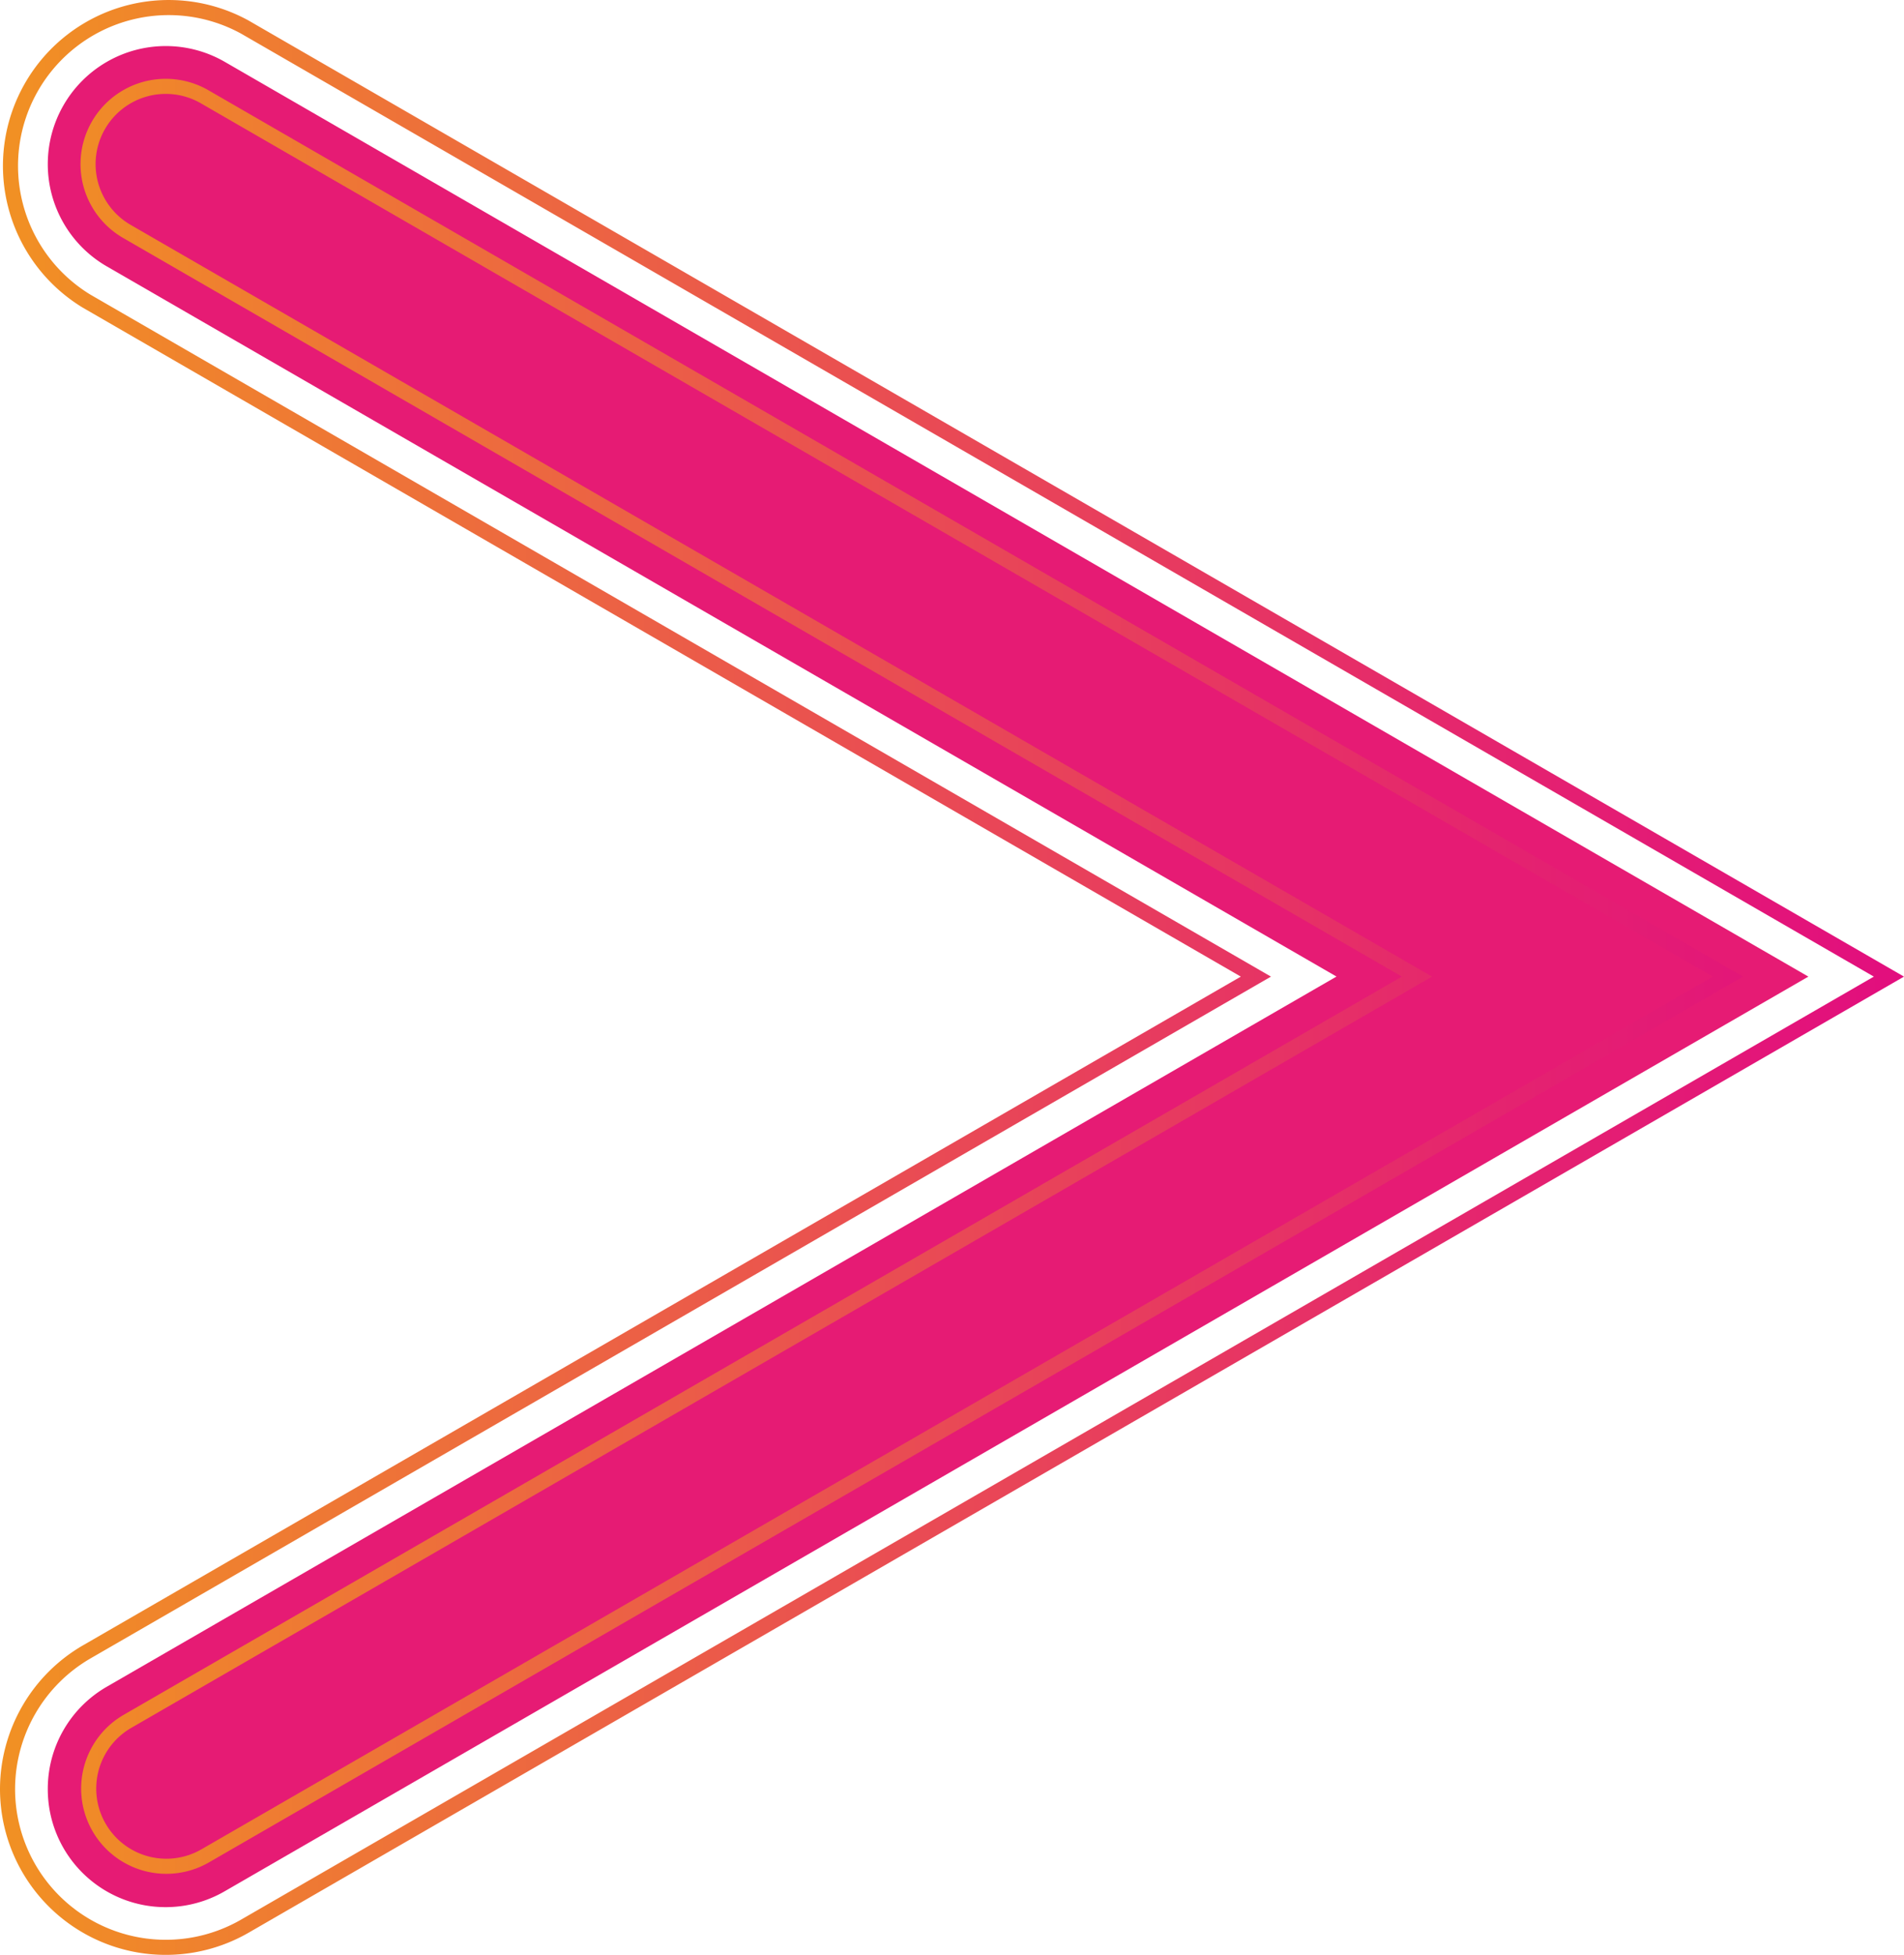
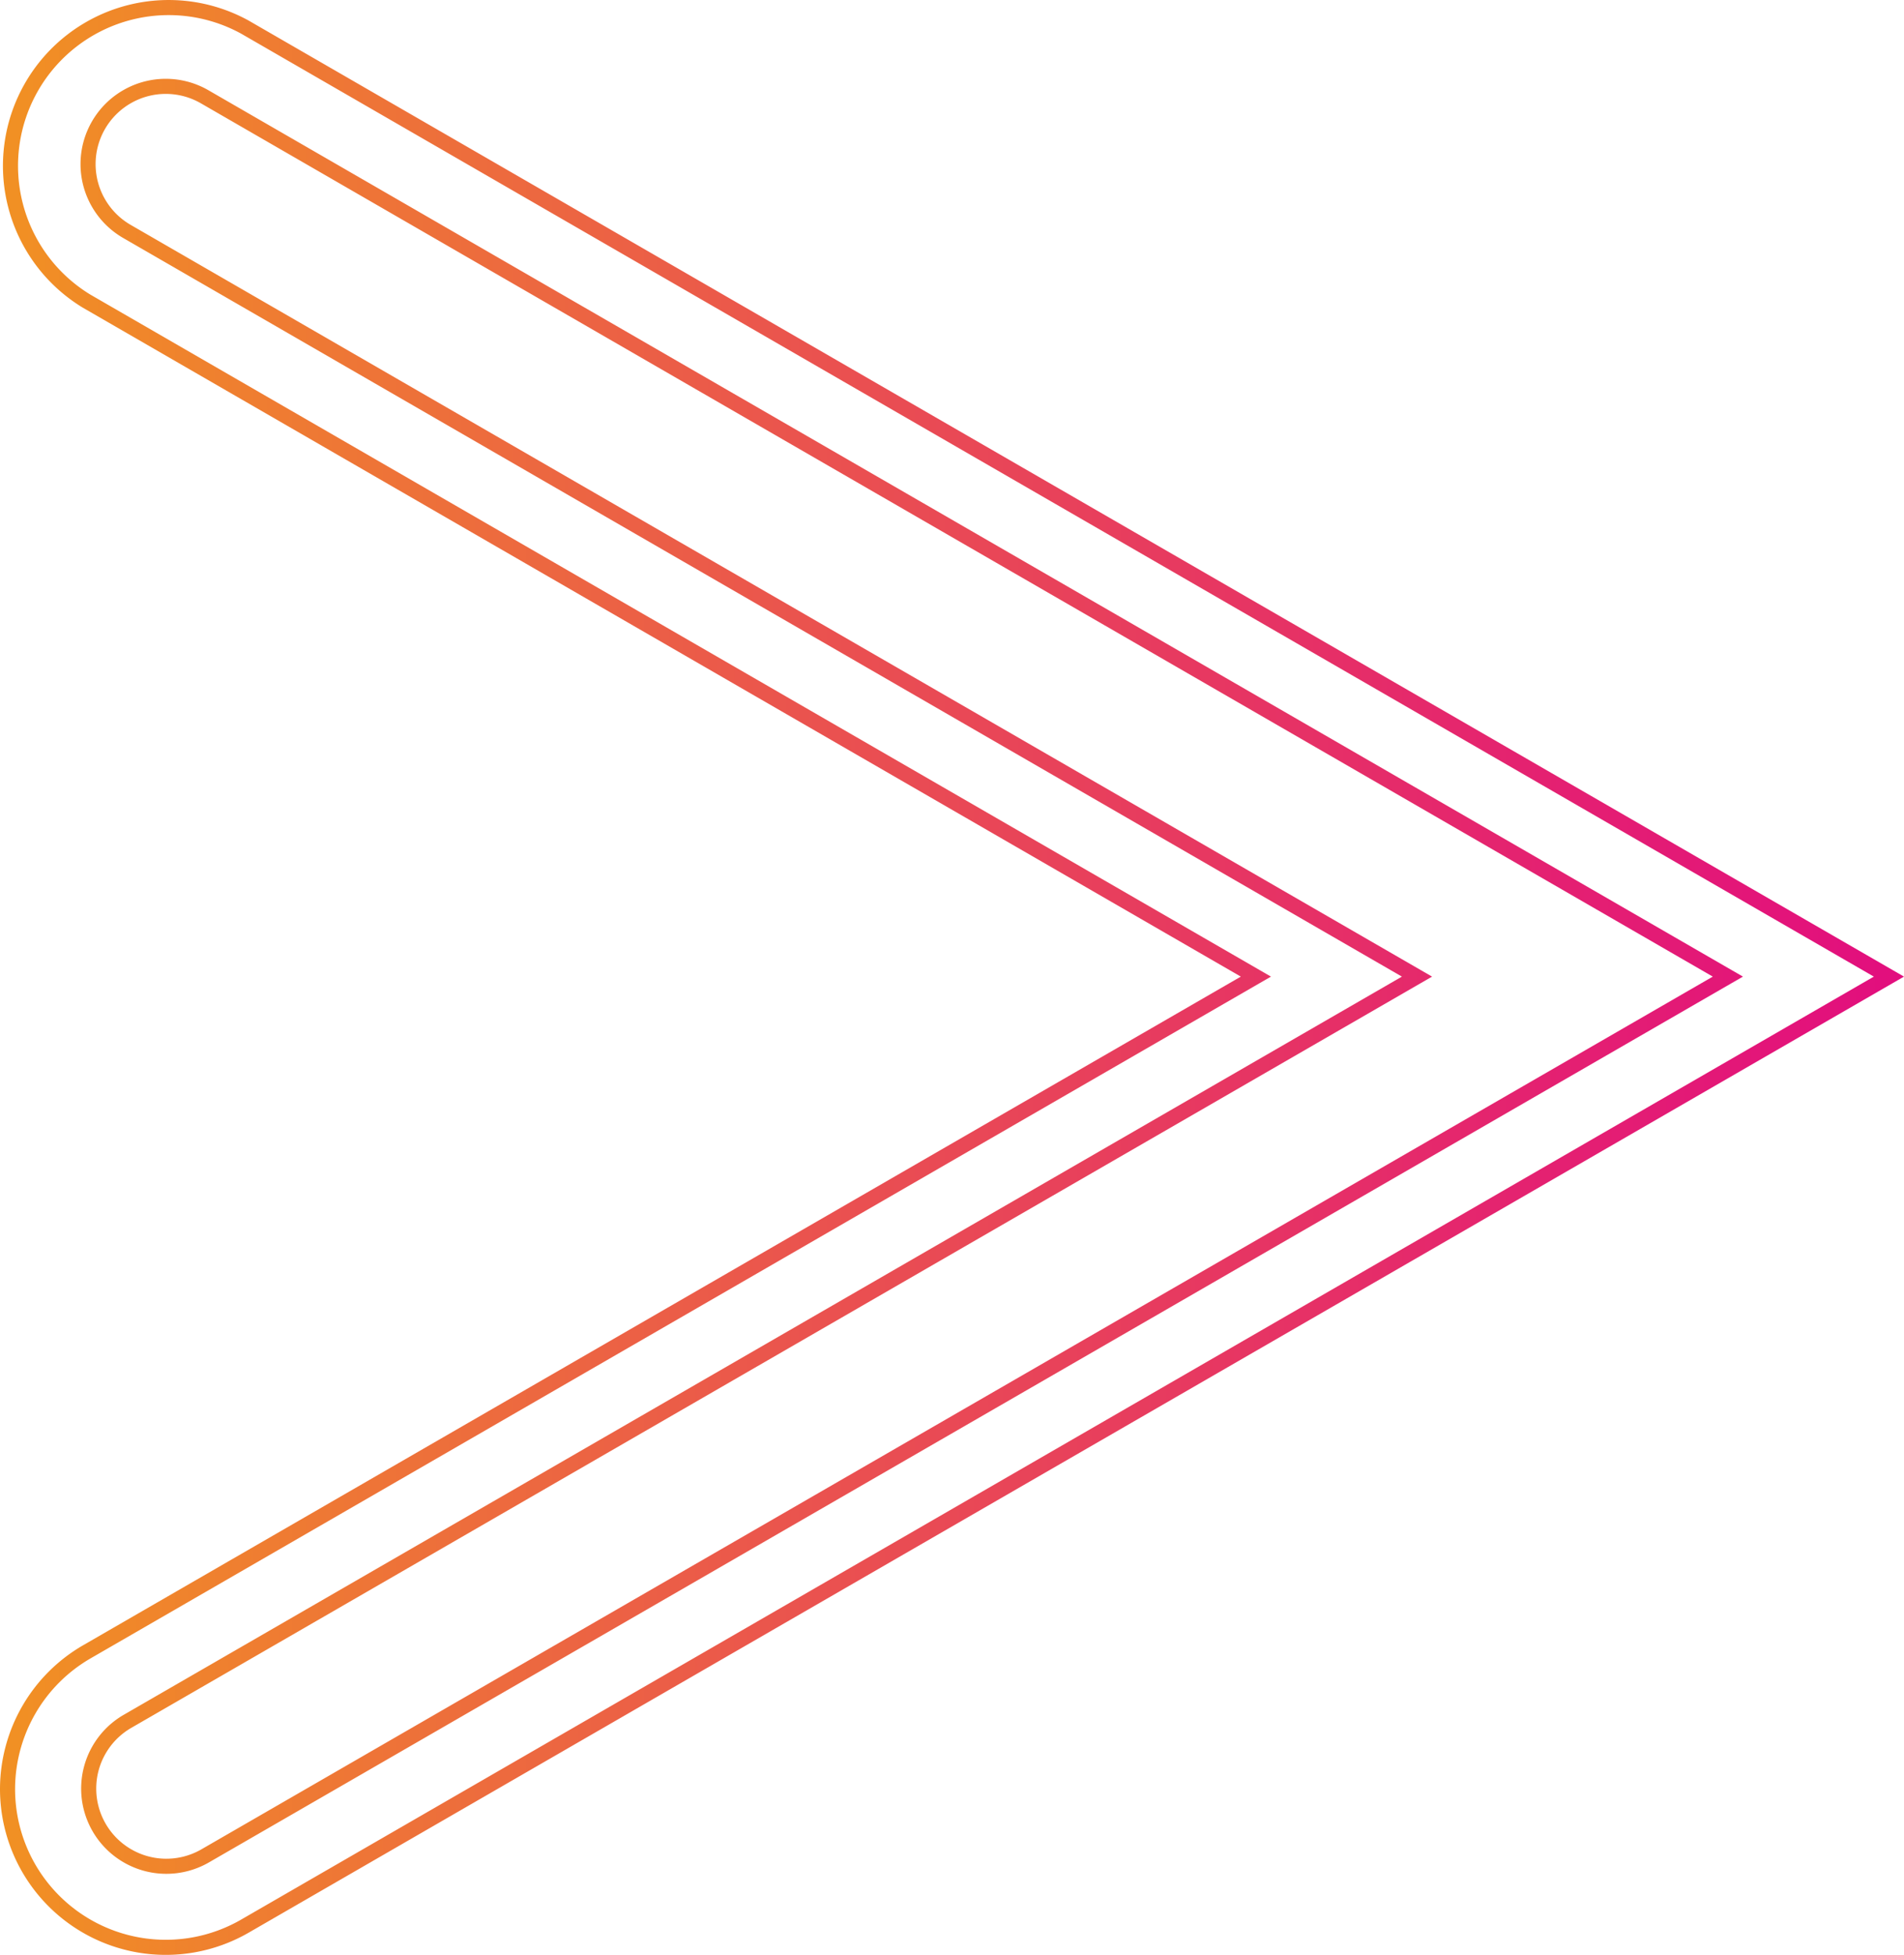
<svg xmlns="http://www.w3.org/2000/svg" id="Layer_1" data-name="Layer 1" viewBox="0 0 646.32 663.35">
  <defs>
    <style>.cls-1{fill:#e61b74;}.cls-2{fill:none;stroke-miterlimit:10;stroke-width:5.12px;stroke:url(#linear-gradient);}</style>
    <linearGradient id="linear-gradient" x1="321.88" y1="6.8" x2="321.88" y2="653.12" gradientTransform="matrix(0, 1, 1, 0, -6.81, 9.8)" gradientUnits="userSpaceOnUse">
      <stop offset="0" stop-color="#f19123" />
      <stop offset="0.43" stop-color="#ea524f" />
      <stop offset="0.81" stop-color="#e42171" />
      <stop offset="1" stop-color="#e20e7e" />
    </linearGradient>
  </defs>
-   <path class="cls-1" d="M16.22,607.09a40,40,0,0,1,20-34.72l417.46-241L36.25,90.39A40.06,40.06,0,0,1,76.32,21h0L613.86,331.39,76.32,641.73a40,40,0,0,1-60.1-34.64Z" />
  <path class="cls-2" d="M2.56,607.09a53.87,53.87,0,0,1,26.86-46.55l396.9-229.15L29.42,102.2a53.71,53.71,0,0,1,53.71-93L641.2,331.39,83.13,653.59A53.72,53.72,0,0,1,2.56,607.11ZM481,331.39,43.08,584.21a26.36,26.36,0,0,0,26.35,45.66l517.1-298.48L69.47,32.84A26.38,26.38,0,0,0,43.08,78.53Z" />
</svg>